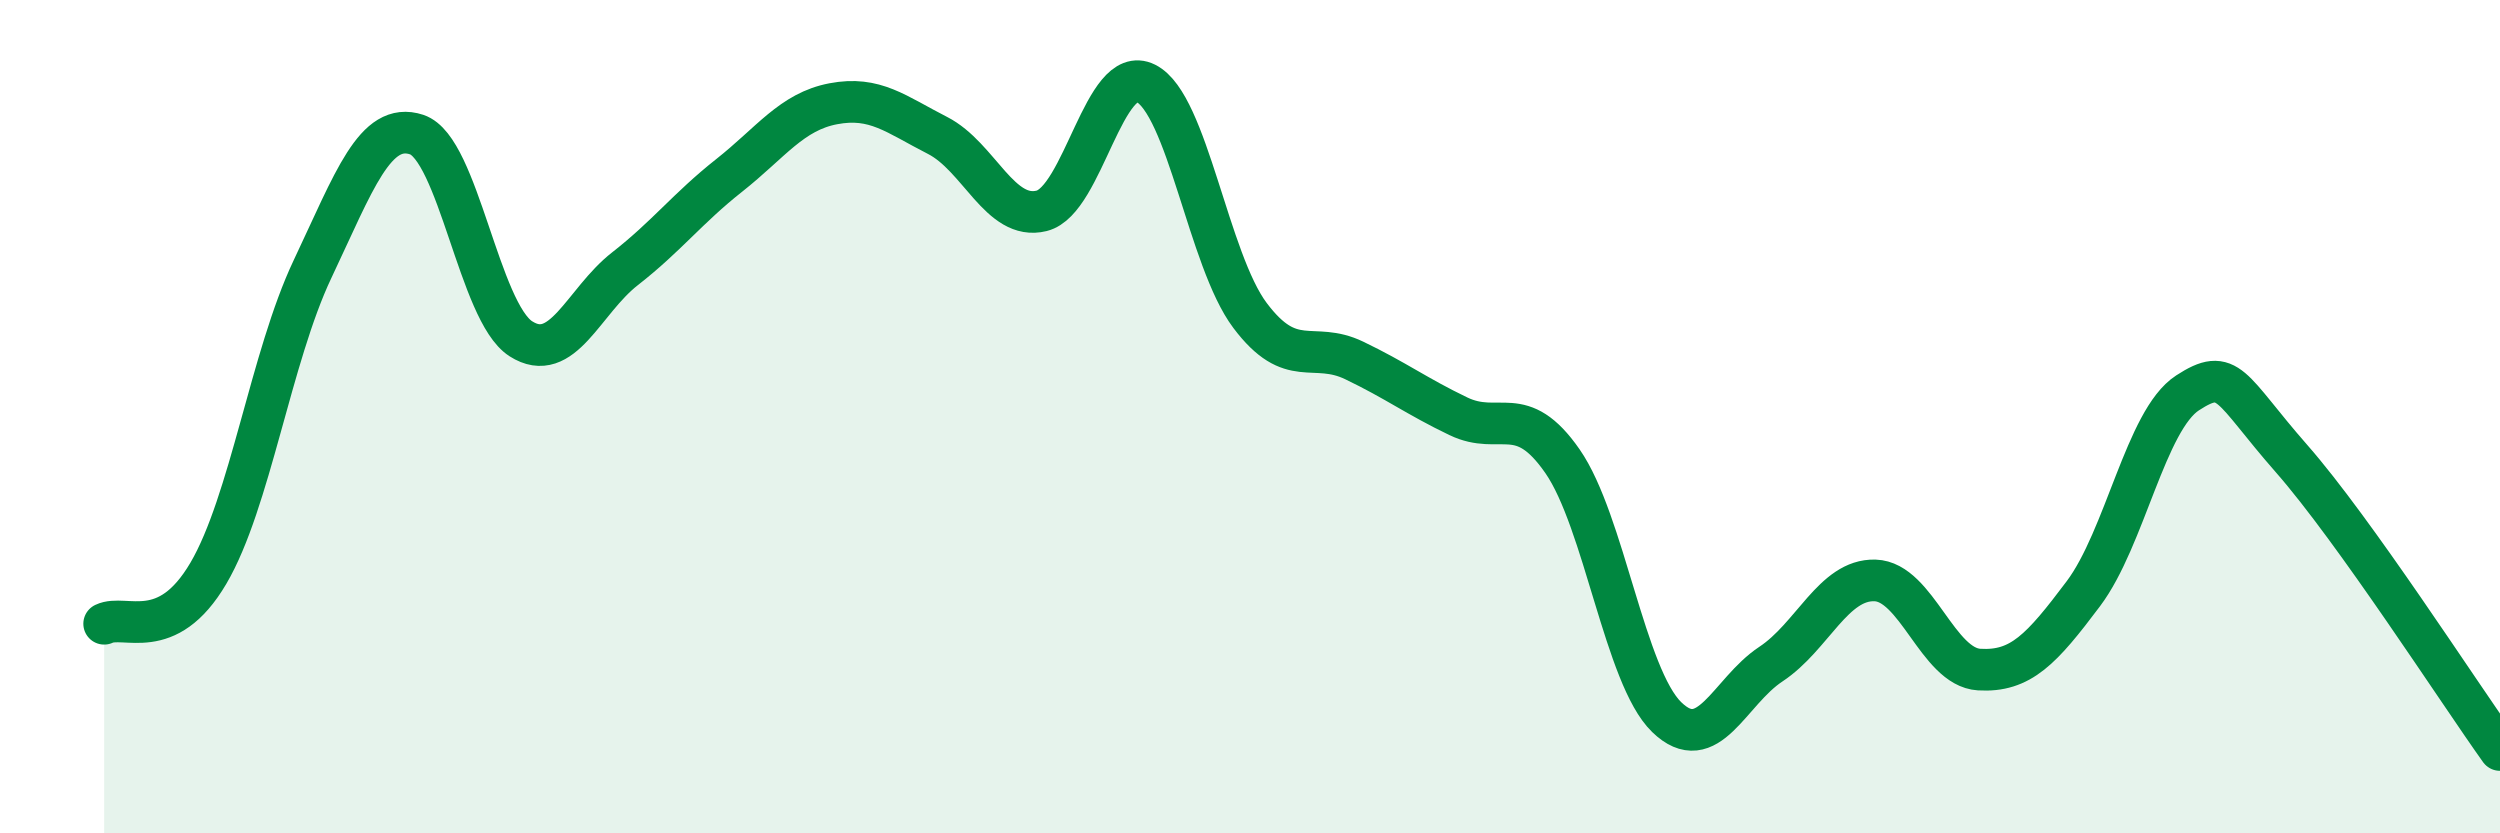
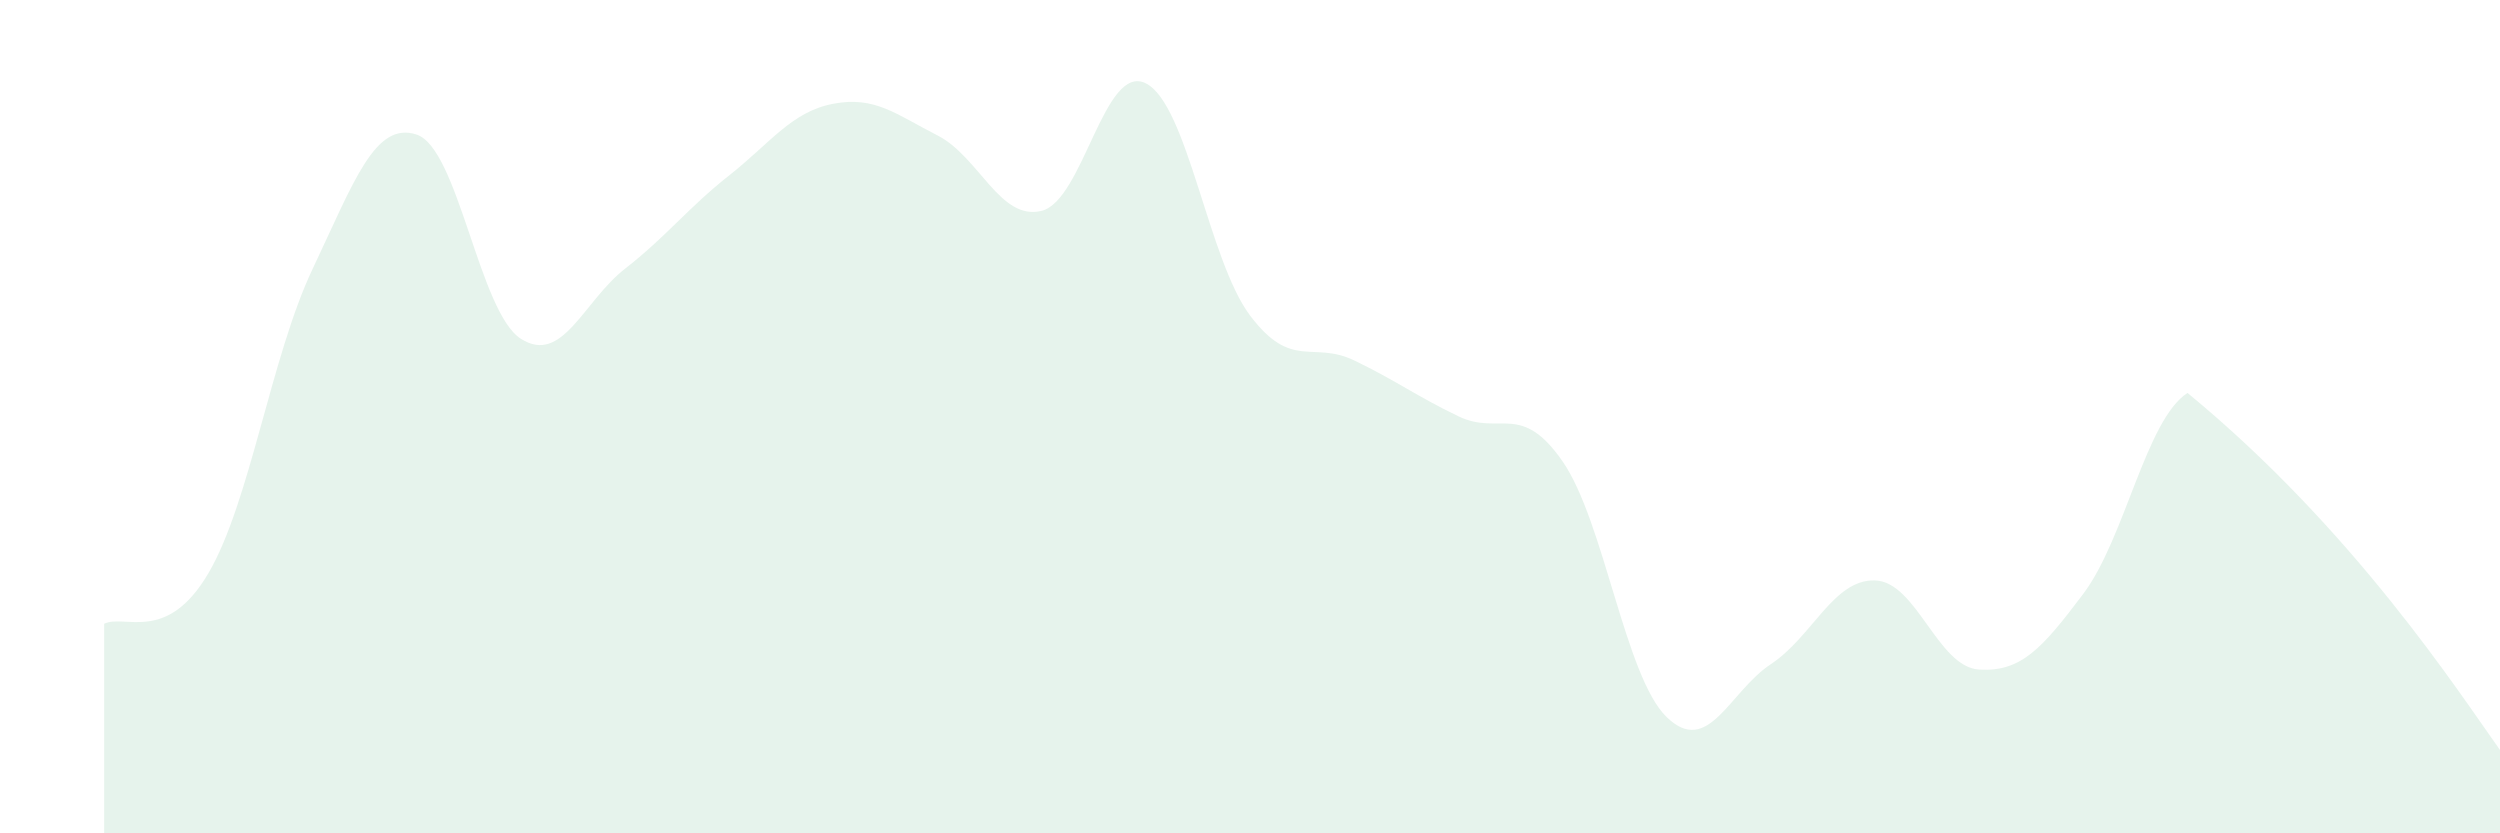
<svg xmlns="http://www.w3.org/2000/svg" width="60" height="20" viewBox="0 0 60 20">
-   <path d="M 2.5,14.97 C 3,14.73 4,15.46 5,13.76 C 6,12.06 6.5,8.57 7.5,6.46 C 8.5,4.35 9,2.9 10,3.23 C 11,3.56 11.5,7.49 12.5,8.13 C 13.5,8.77 14,7.23 15,6.45 C 16,5.67 16.5,5 17.5,4.21 C 18.5,3.42 19,2.68 20,2.49 C 21,2.3 21.5,2.74 22.5,3.25 C 23.5,3.76 24,5.31 25,5.06 C 26,4.81 26.5,1.5 27.5,2 C 28.5,2.5 29,6.24 30,7.57 C 31,8.9 31.5,8.17 32.5,8.65 C 33.5,9.13 34,9.51 35,9.99 C 36,10.47 36.5,9.63 37.5,11.07 C 38.5,12.51 39,16.24 40,17.21 C 41,18.18 41.5,16.6 42.5,15.94 C 43.5,15.28 44,13.9 45,13.93 C 46,13.96 46.5,16.01 47.5,16.07 C 48.5,16.13 49,15.58 50,14.25 C 51,12.92 51.5,10.08 52.5,9.43 C 53.5,8.78 53.5,9.3 55,11.01 C 56.5,12.72 59,16.6 60,18L60 20L2.5 20Z" fill="#008740" opacity="0.1" stroke-linecap="round" stroke-linejoin="round" />
-   <path d="M 2.5,14.97 C 3,14.73 4,15.46 5,13.76 C 6,12.06 6.5,8.57 7.5,6.46 C 8.5,4.35 9,2.9 10,3.23 C 11,3.56 11.5,7.49 12.5,8.13 C 13.5,8.77 14,7.23 15,6.45 C 16,5.67 16.5,5 17.5,4.21 C 18.5,3.42 19,2.68 20,2.49 C 21,2.3 21.5,2.74 22.5,3.25 C 23.5,3.76 24,5.31 25,5.06 C 26,4.81 26.5,1.5 27.5,2 C 28.5,2.5 29,6.24 30,7.57 C 31,8.9 31.5,8.17 32.5,8.65 C 33.5,9.13 34,9.51 35,9.99 C 36,10.47 36.5,9.63 37.5,11.07 C 38.5,12.51 39,16.24 40,17.21 C 41,18.18 41.5,16.6 42.5,15.94 C 43.5,15.28 44,13.9 45,13.93 C 46,13.96 46.5,16.01 47.5,16.07 C 48.5,16.13 49,15.58 50,14.25 C 51,12.92 51.5,10.08 52.5,9.43 C 53.5,8.78 53.5,9.3 55,11.01 C 56.5,12.72 59,16.6 60,18" stroke="#008740" stroke-width="1" fill="none" stroke-linecap="round" stroke-linejoin="round" />
+   <path d="M 2.5,14.97 C 3,14.73 4,15.46 5,13.76 C 6,12.06 6.5,8.57 7.5,6.46 C 8.5,4.35 9,2.9 10,3.23 C 11,3.56 11.5,7.49 12.5,8.13 C 13.5,8.77 14,7.23 15,6.45 C 16,5.67 16.5,5 17.5,4.21 C 18.5,3.42 19,2.68 20,2.49 C 21,2.3 21.5,2.74 22.5,3.25 C 23.5,3.76 24,5.31 25,5.06 C 26,4.81 26.5,1.5 27.5,2 C 28.5,2.5 29,6.24 30,7.57 C 31,8.9 31.5,8.17 32.5,8.65 C 33.5,9.13 34,9.51 35,9.99 C 36,10.47 36.5,9.63 37.5,11.07 C 38.5,12.51 39,16.24 40,17.21 C 41,18.18 41.5,16.6 42.5,15.94 C 43.5,15.28 44,13.9 45,13.93 C 46,13.96 46.5,16.01 47.5,16.07 C 48.5,16.13 49,15.58 50,14.25 C 51,12.92 51.5,10.08 52.5,9.43 C 56.5,12.72 59,16.6 60,18L60 20L2.5 20Z" fill="#008740" opacity="0.1" stroke-linecap="round" stroke-linejoin="round" />
</svg>